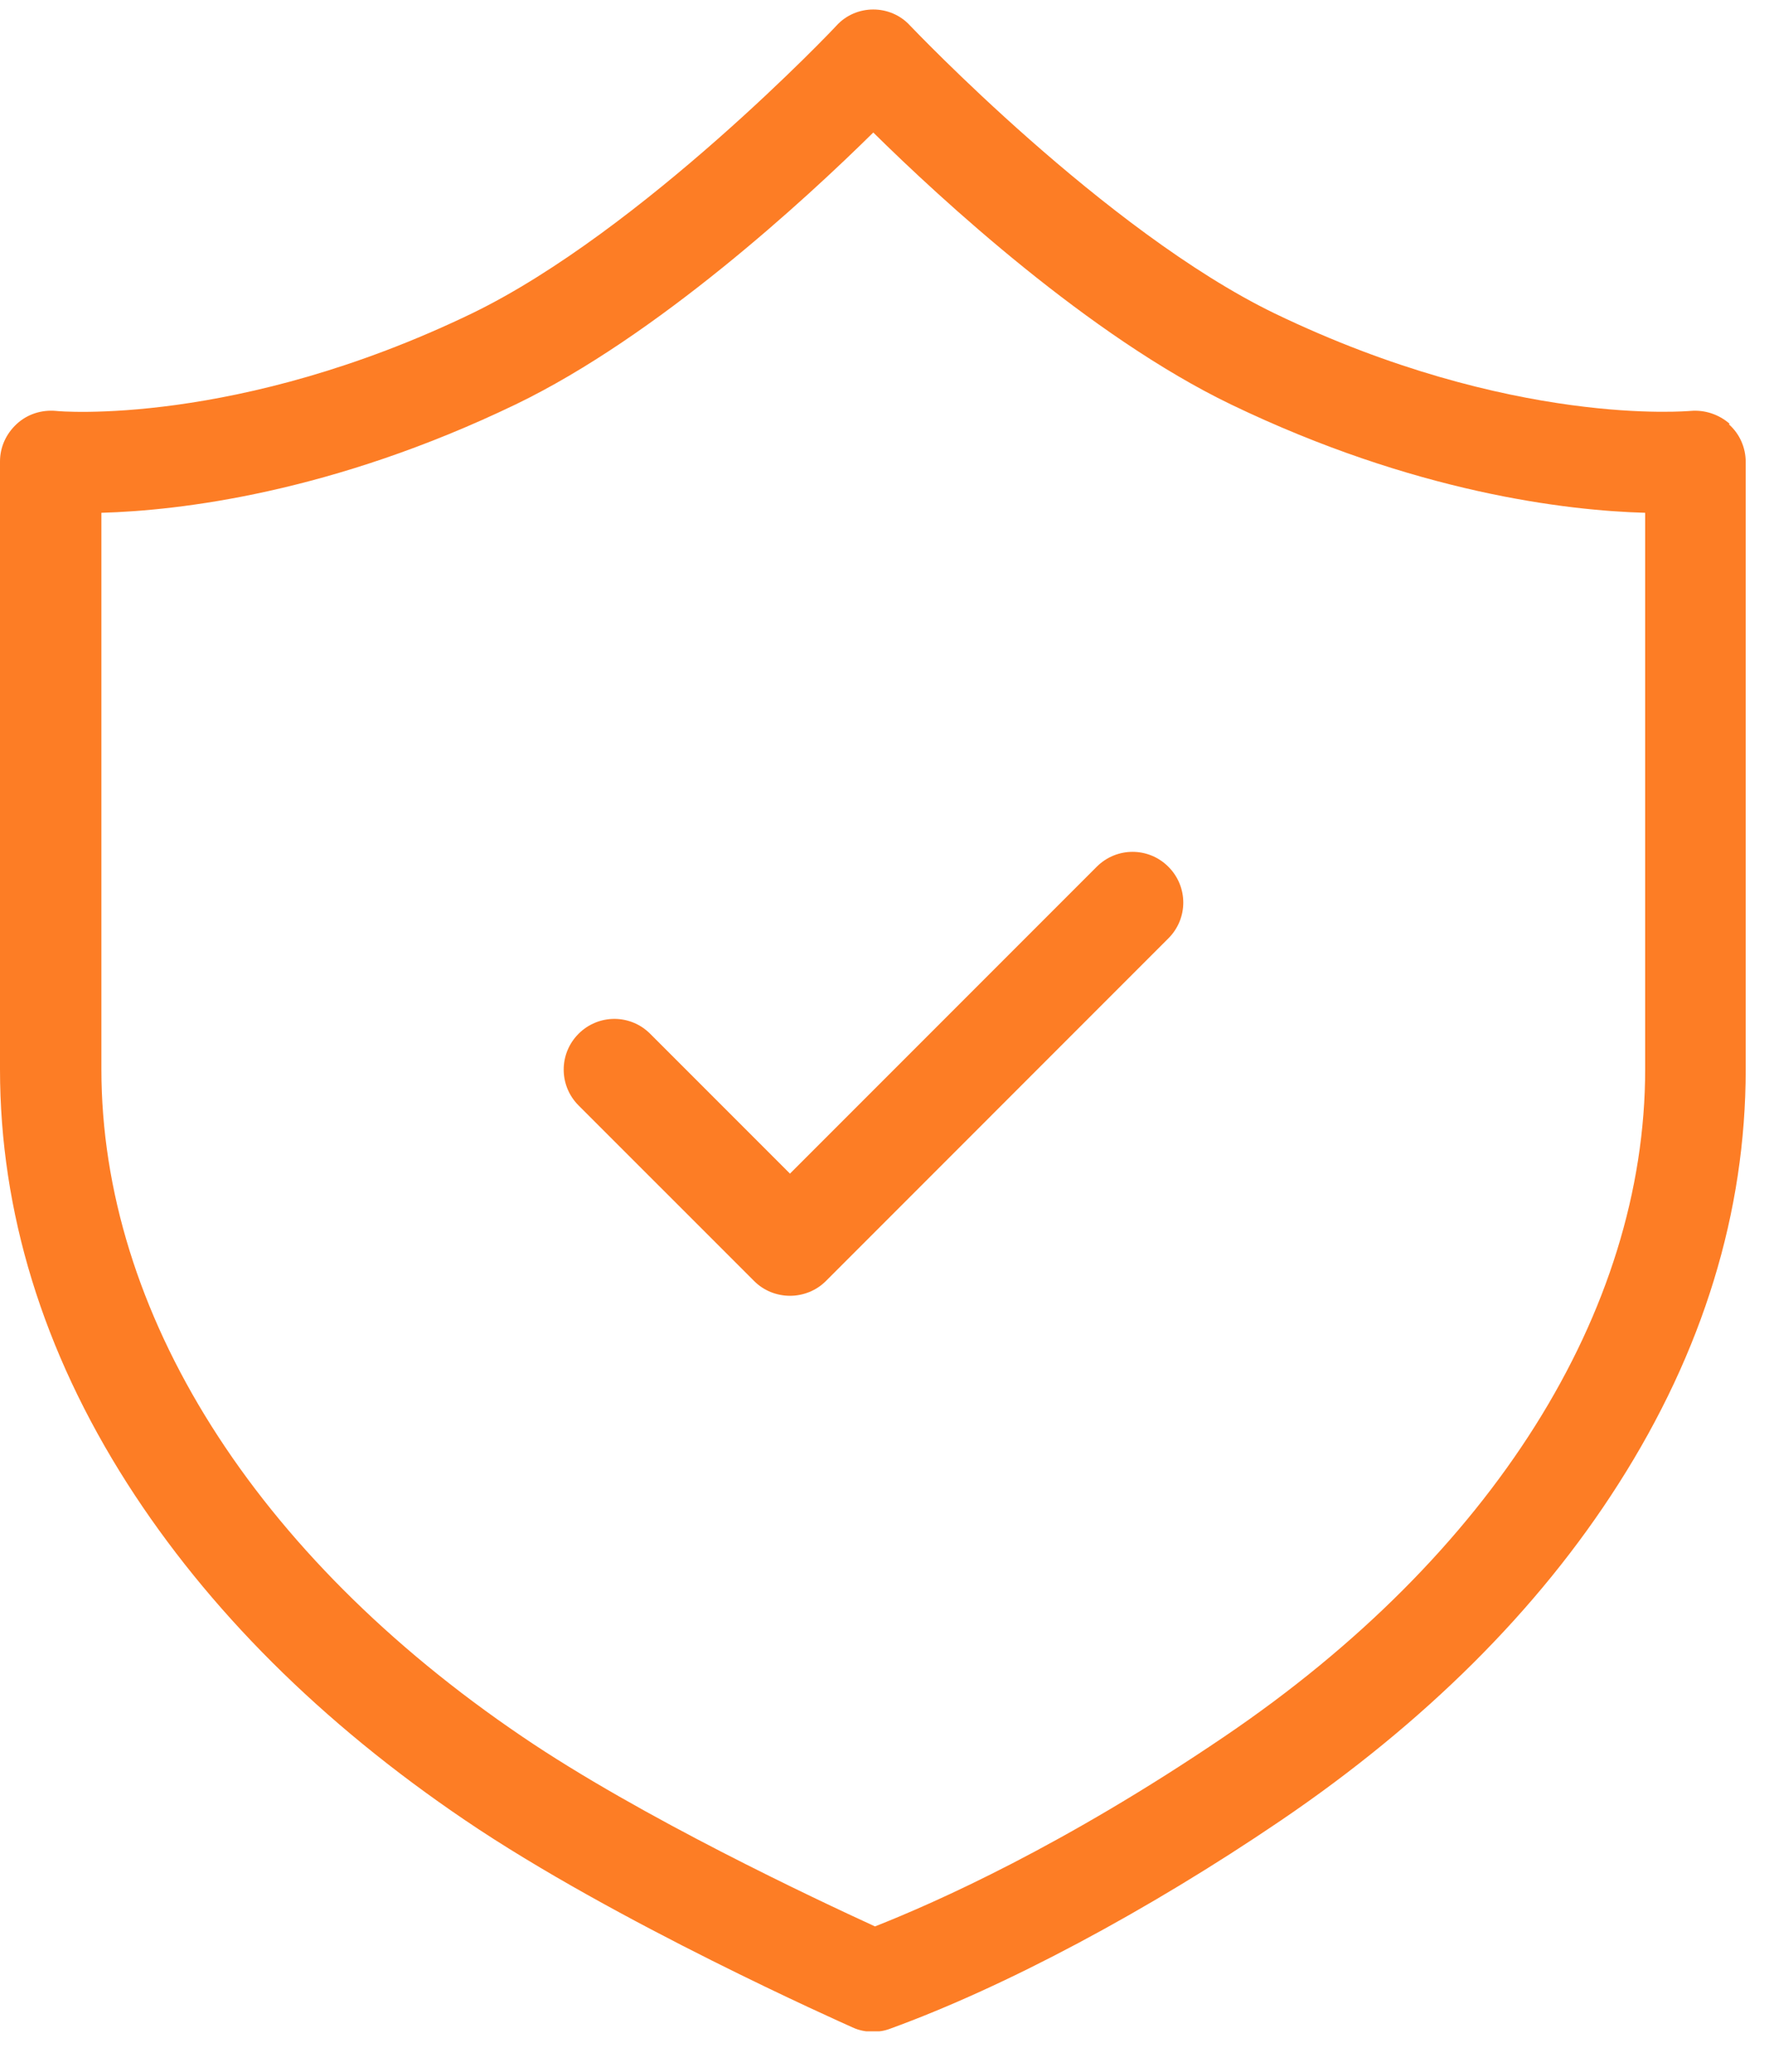
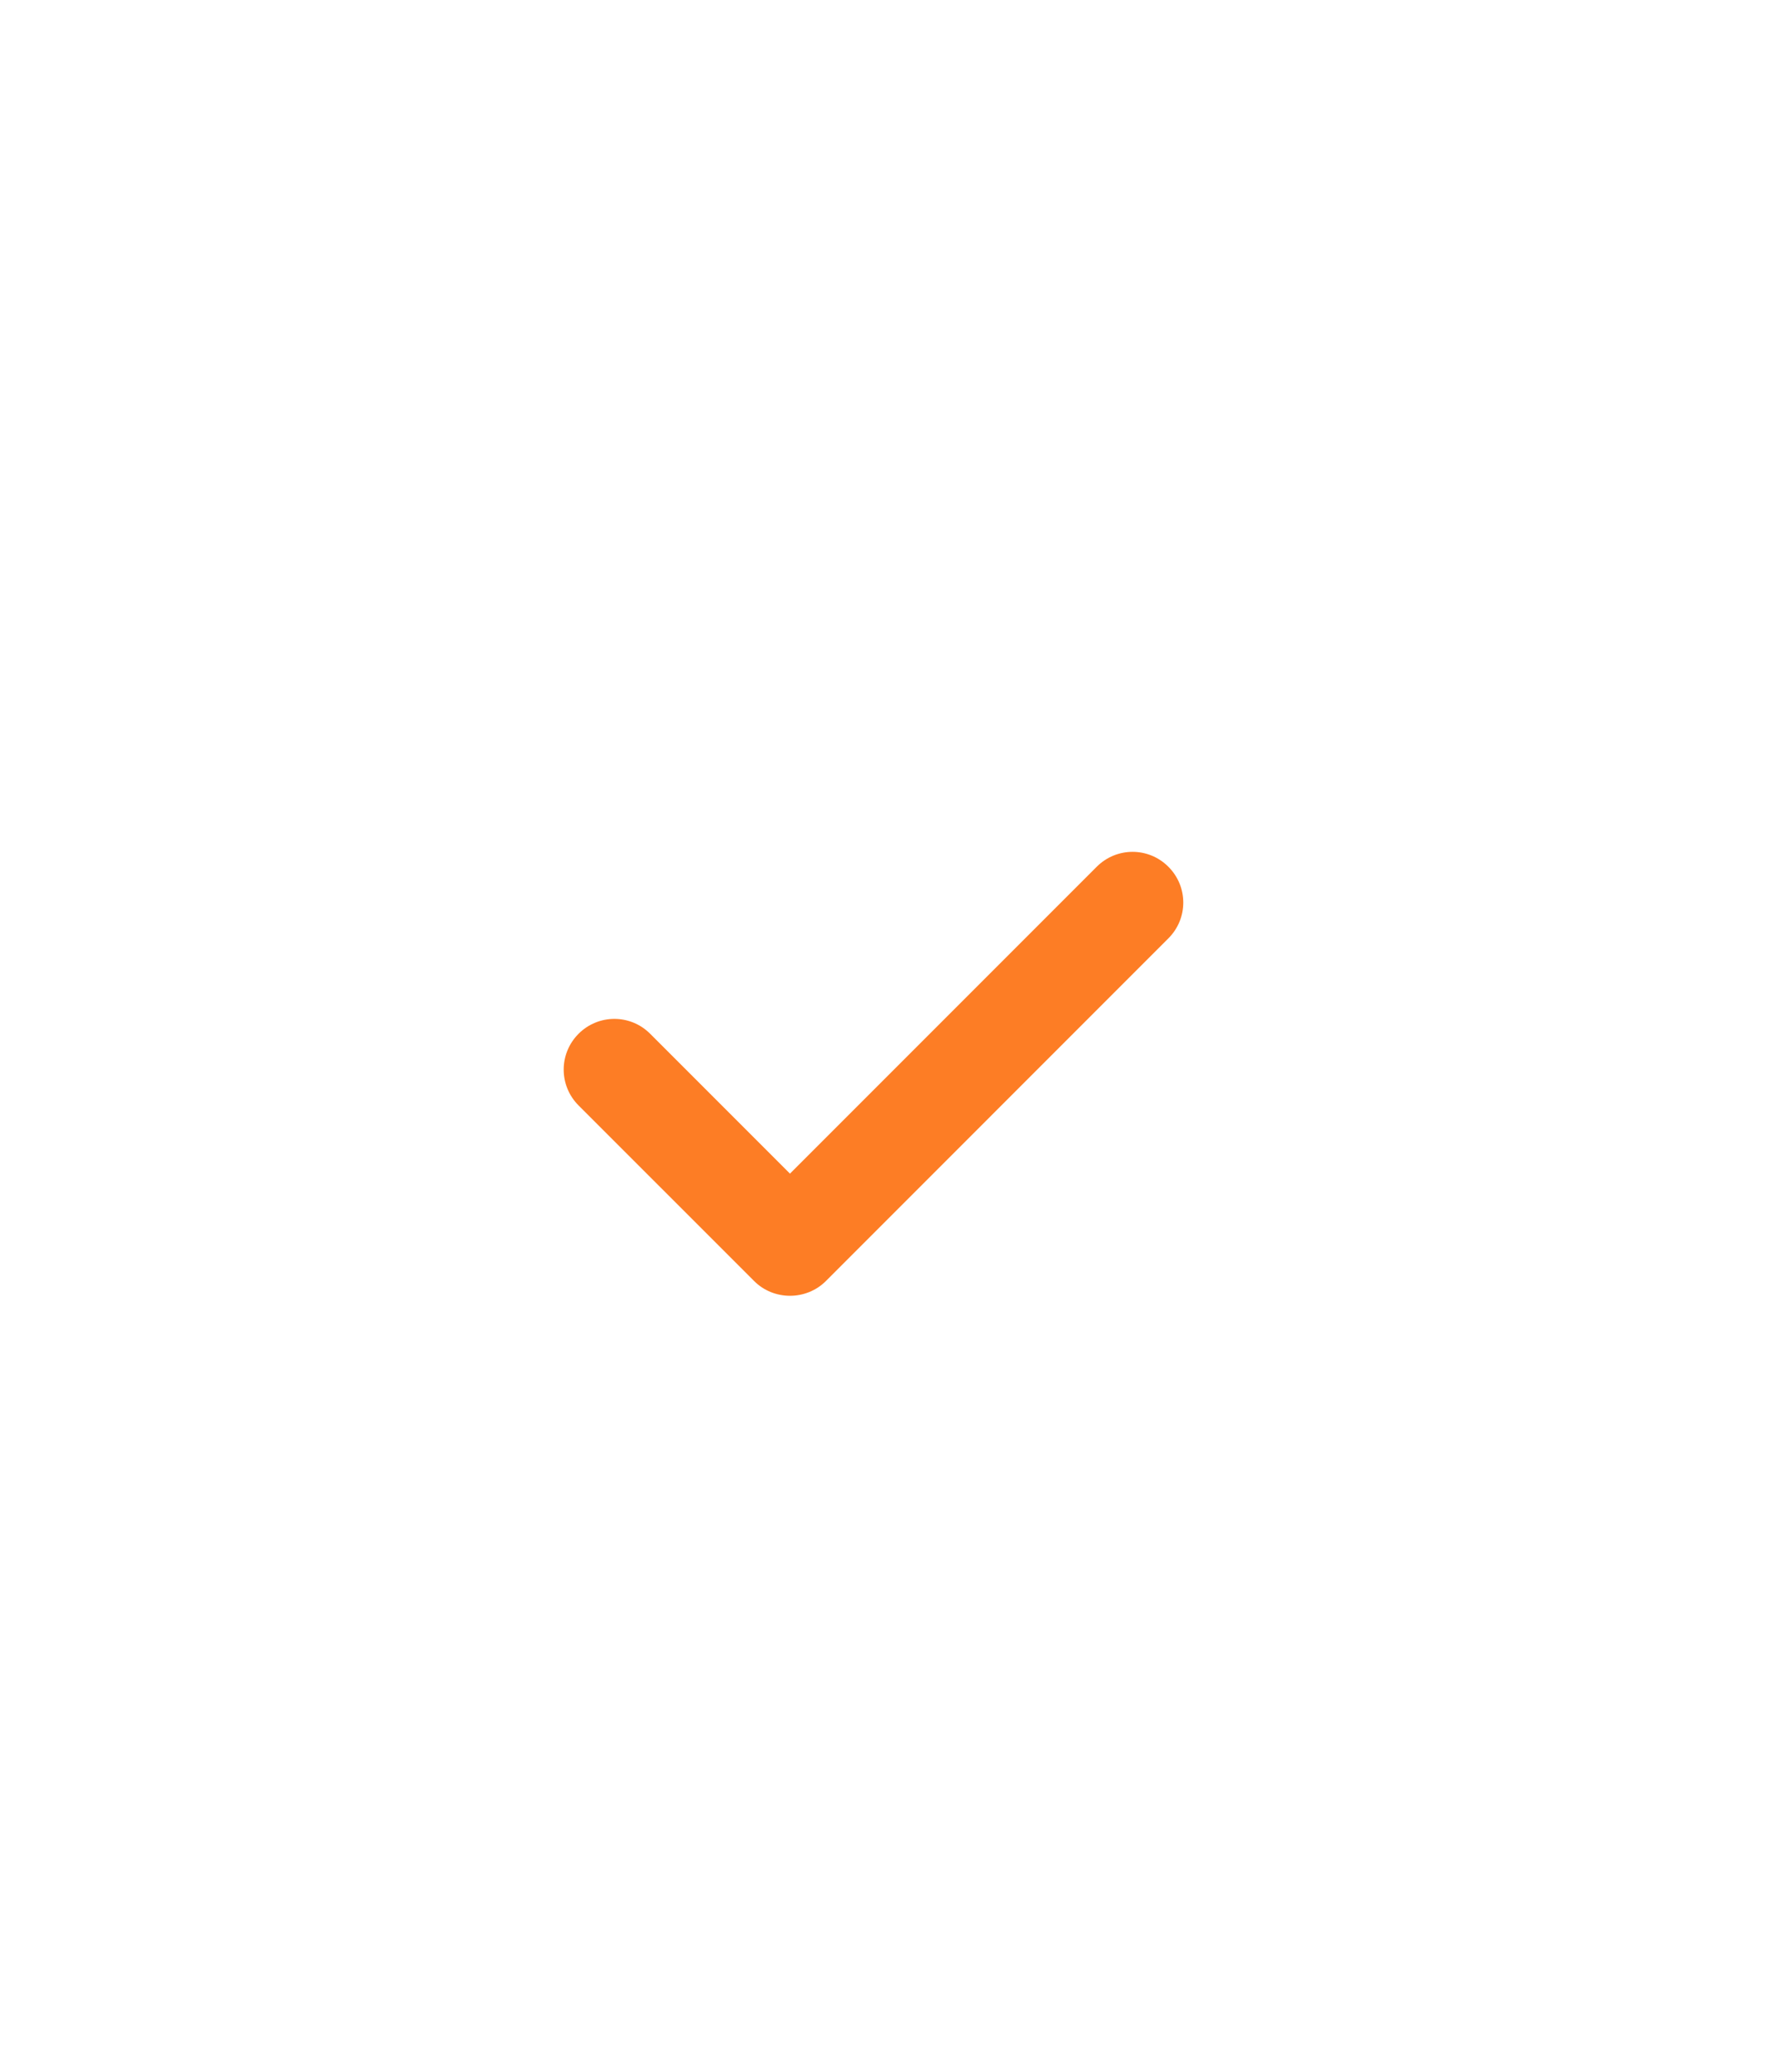
<svg xmlns="http://www.w3.org/2000/svg" width="41" height="48" viewBox="0 0 41 48" fill="none">
  <g clip-path="url(#clip0_631_335)">
    <path d="M25.419 20.08L18.309 27.19L15.069 23.95C14.61 23.49 13.87 23.49 13.409 23.95C12.95 24.41 12.95 25.15 13.409 25.61L17.48 29.68C17.7 29.9 18 30.02 18.309 30.02C18.619 30.02 18.919 29.9 19.14 29.68L27.079 21.74C27.54 21.28 27.54 20.54 27.079 20.08C26.619 19.62 25.88 19.62 25.419 20.08Z" fill="#FD7D25" />
-     <path d="M40.09 9.82C39.84 9.6 39.51 9.49 39.18 9.52C39.14 9.52 35.04 9.91 29.54 7.26C25.62 5.36 21.15 0.65 21.09 0.59C20.87 0.35 20.56 0.22 20.24 0.22C19.92 0.22 19.61 0.35 19.39 0.59C19.35 0.64 14.88 5.35 10.94 7.26C5.49 9.89 1.34 9.53 1.3 9.52C0.97 9.49 0.64 9.59 0.39 9.82C0.14 10.05 0 10.36 0 10.69V24.77C0 28.07 0.99 31.3 2.95 34.37C4.81 37.28 7.44 39.91 10.78 42.17C14.26 44.53 19.54 46.87 19.76 46.97C19.91 47.04 20.07 47.07 20.23 47.07C20.37 47.07 20.5 47.05 20.63 47C23.3 46.03 26.6 44.27 29.68 42.18C33.01 39.92 35.65 37.3 37.51 34.38C39.47 31.31 40.46 28.08 40.46 24.78V10.7C40.46 10.37 40.32 10.05 40.07 9.83L40.09 9.82ZM38.13 24.77C38.13 30.39 34.58 36.03 28.38 40.23C24.65 42.76 21.7 44.07 20.28 44.63C18.95 44.02 14.85 42.1 12.1 40.23C5.9 36.03 2.35 30.4 2.35 24.77V11.88C4.16 11.83 7.69 11.42 11.95 9.37C15.23 7.79 18.68 4.61 20.24 3.07C21.8 4.61 25.25 7.79 28.53 9.37C32.79 11.42 36.32 11.83 38.13 11.88V24.77Z" fill="#FD7D25" />
  </g>
  <defs>
    <clipPath id="clip0_631_335">
      <rect width="40.48" height="46.84" fill="white" transform="translate(0 0.22)" />
    </clipPath>
  </defs>
</svg>